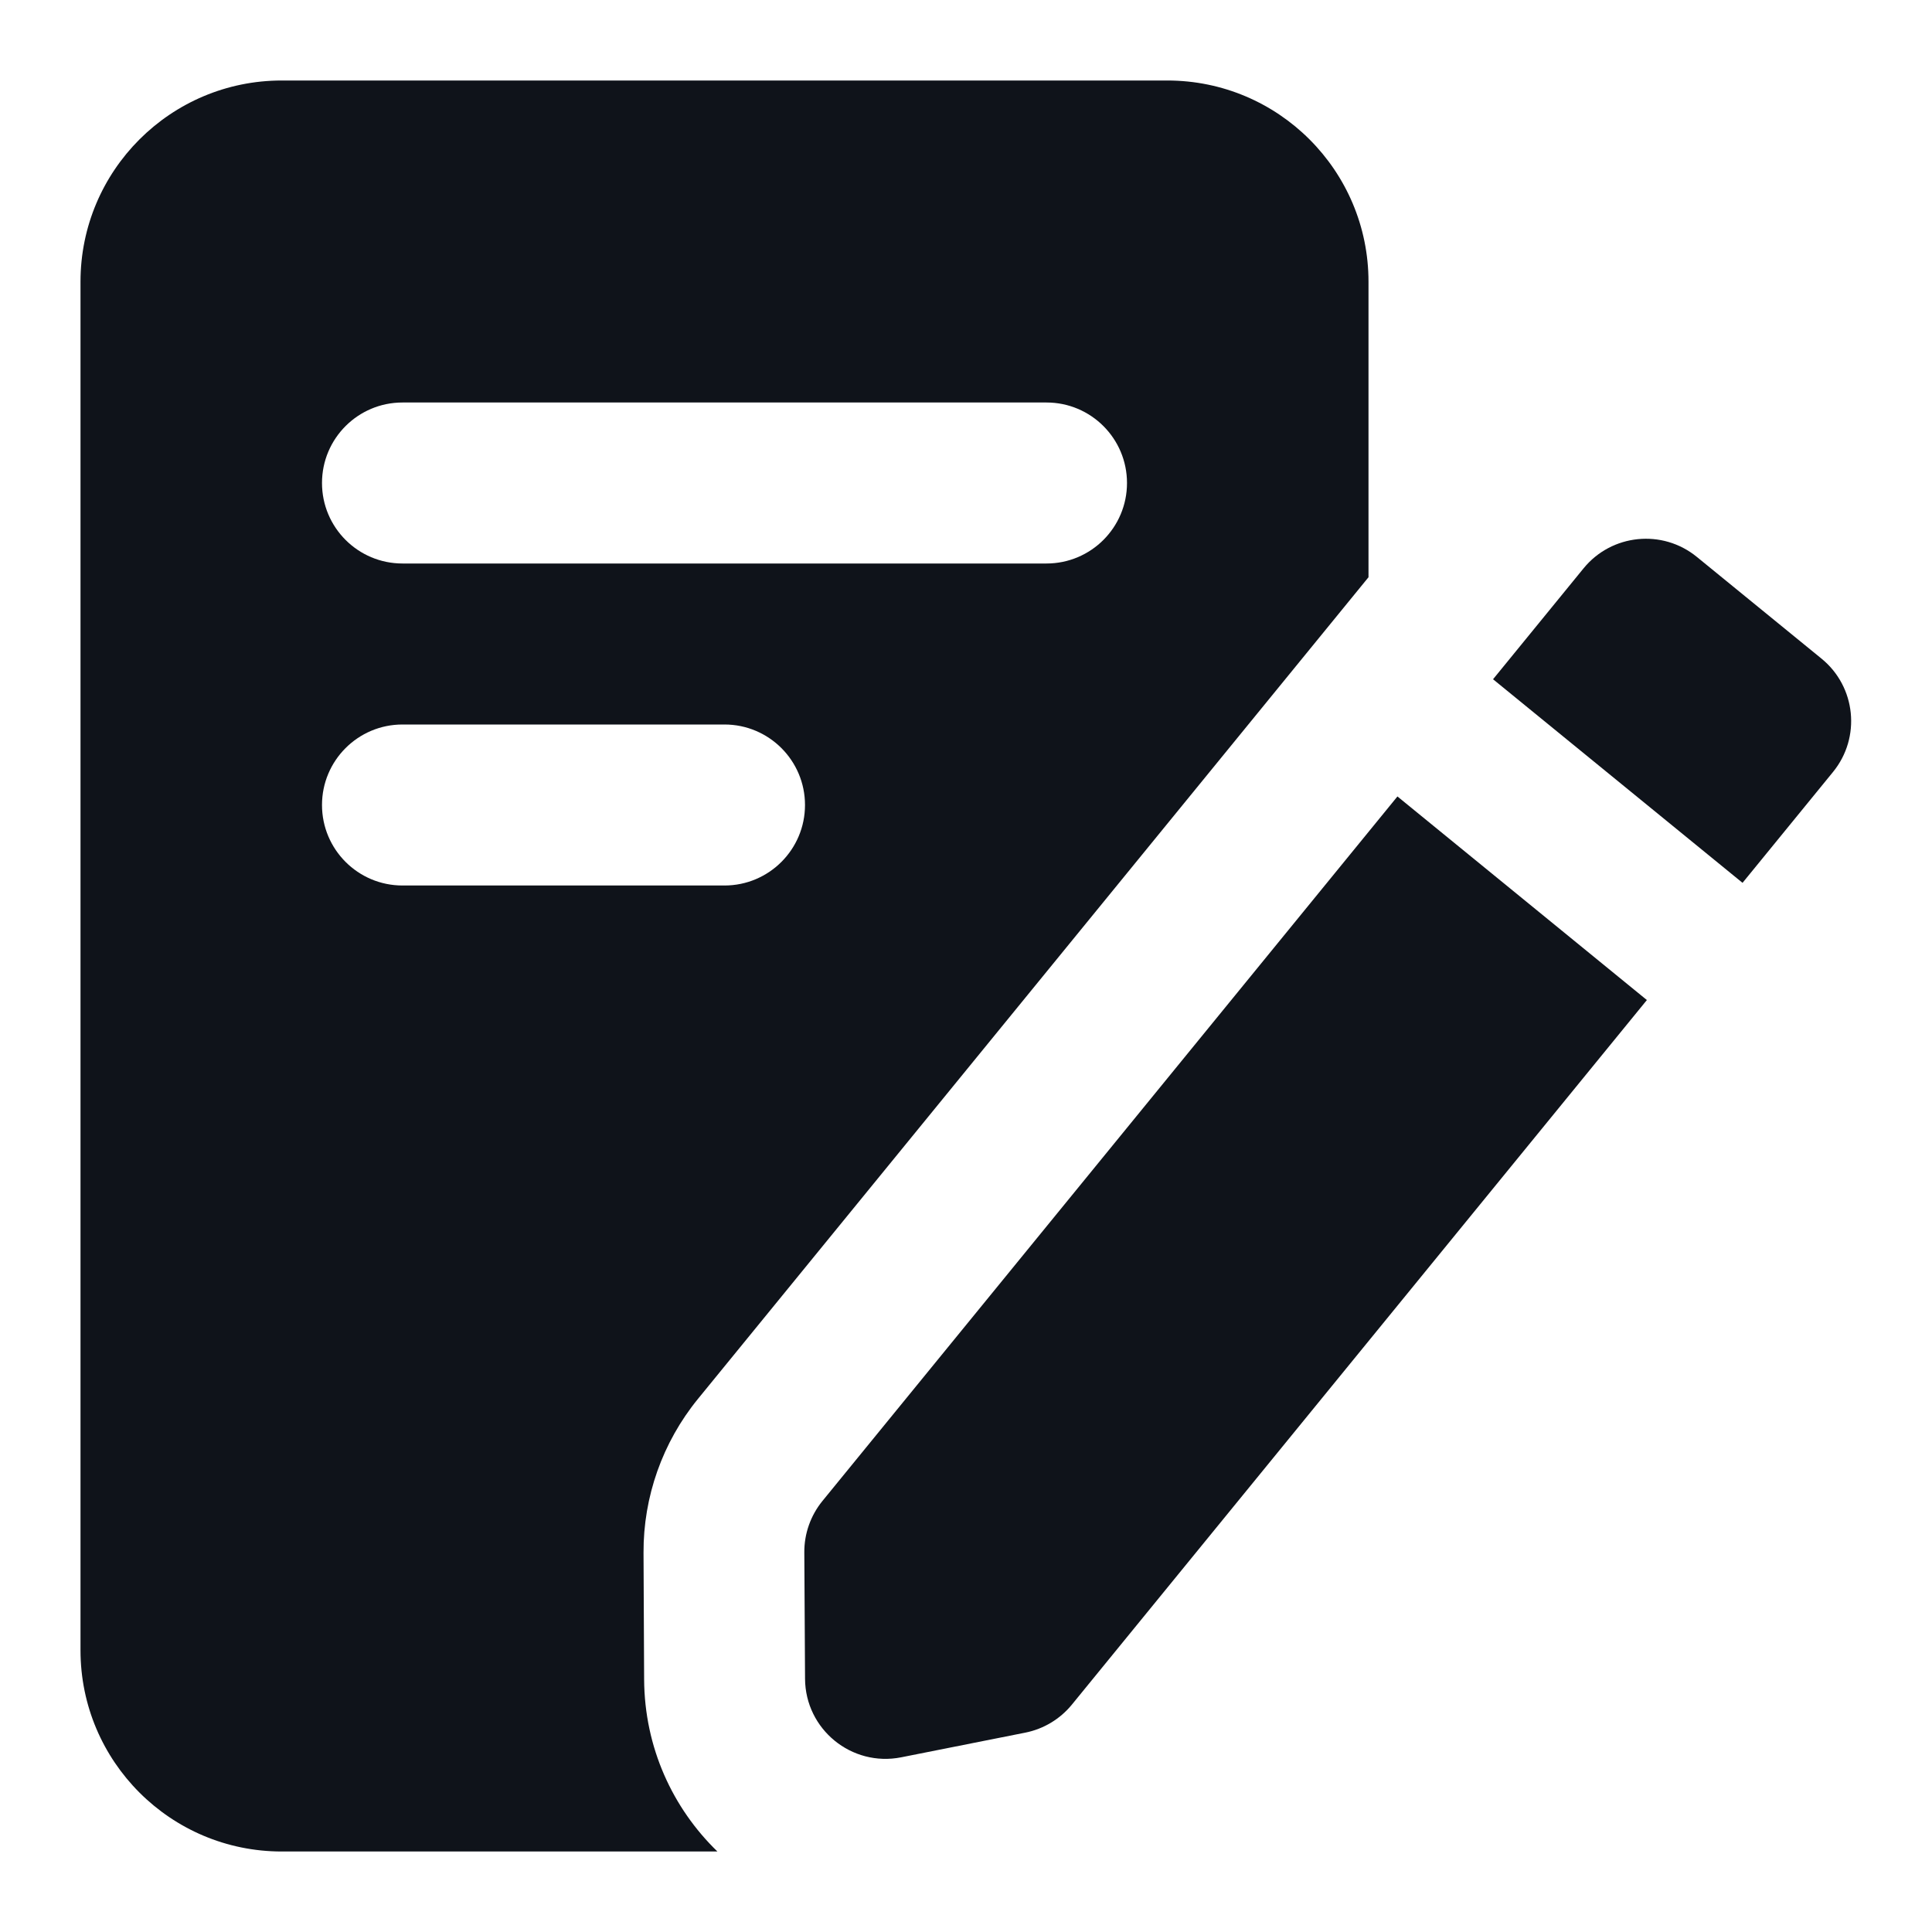
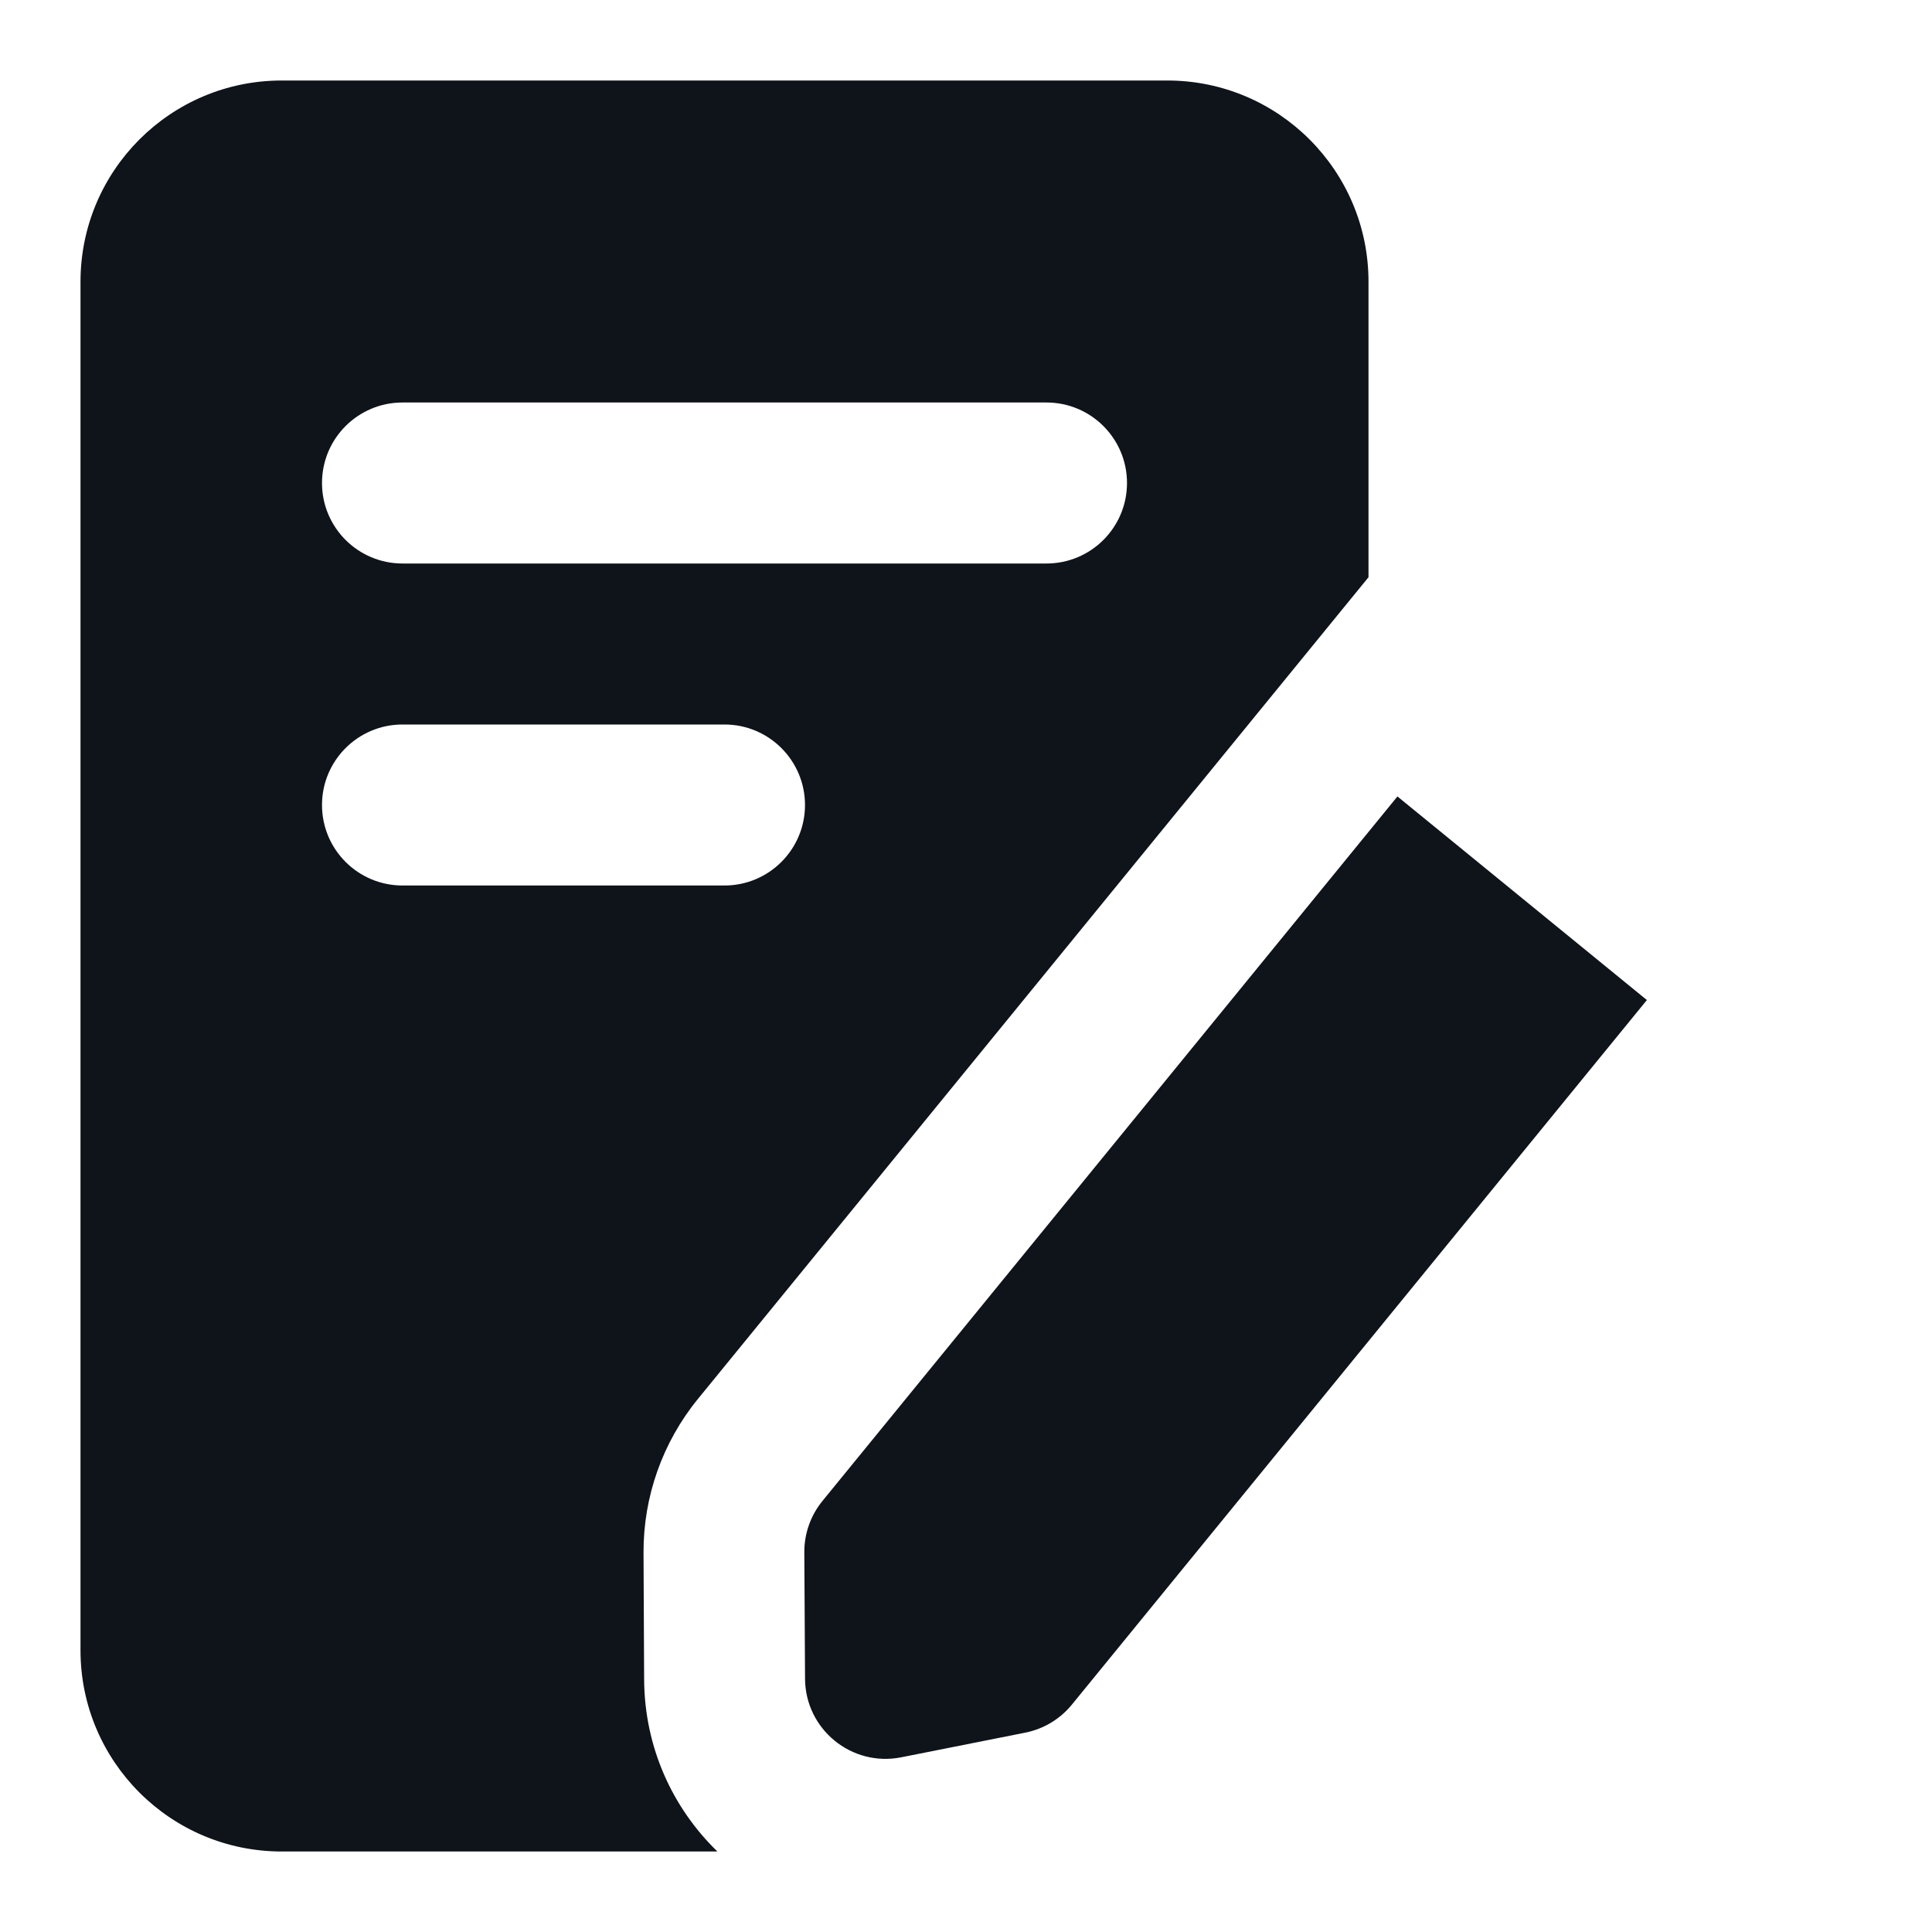
<svg xmlns="http://www.w3.org/2000/svg" width="45" height="45" viewBox="0 0 45 45" fill="none">
  <path fill-rule="evenodd" clip-rule="evenodd" d="M6.562 1.875C3.974 1.875 1.875 3.974 1.875 6.562V38.438C1.875 41.026 3.974 43.125 6.562 43.125H16.71C15.671 42.118 15.011 40.707 15.003 39.116L14.989 36.168C14.983 34.862 15.431 33.596 16.256 32.584L31.875 13.445V6.562C31.875 3.974 29.776 1.875 27.188 1.875H6.562ZM7.5 18.75C7.5 17.715 8.339 16.875 9.375 16.875H16.875C17.91 16.875 18.75 17.715 18.75 18.75C18.75 19.785 17.91 20.625 16.875 20.625H9.375C8.339 20.625 7.5 19.785 7.5 18.75ZM9.375 9.375C8.339 9.375 7.5 10.214 7.5 11.25C7.5 12.286 8.339 13.125 9.375 13.125H24.375C25.41 13.125 26.25 12.286 26.25 11.25C26.25 10.214 25.41 9.375 24.375 9.375H9.375Z" fill="#0F131A" />
-   <path d="M39.522 12.971C38.72 12.316 37.539 12.436 36.884 13.238L34.776 15.821L40.587 20.563L42.695 17.98C43.349 17.178 43.23 15.997 42.428 15.342L39.522 12.971Z" fill="#0F131A" />
  <path d="M38.359 23.293L32.549 18.551L19.156 34.961C18.881 35.299 18.731 35.722 18.734 36.158L18.751 39.102C18.758 40.28 19.836 41.16 20.991 40.931L23.879 40.357C24.307 40.272 24.691 40.041 24.967 39.703L38.359 23.293Z" fill="#0F131A" />
</svg>